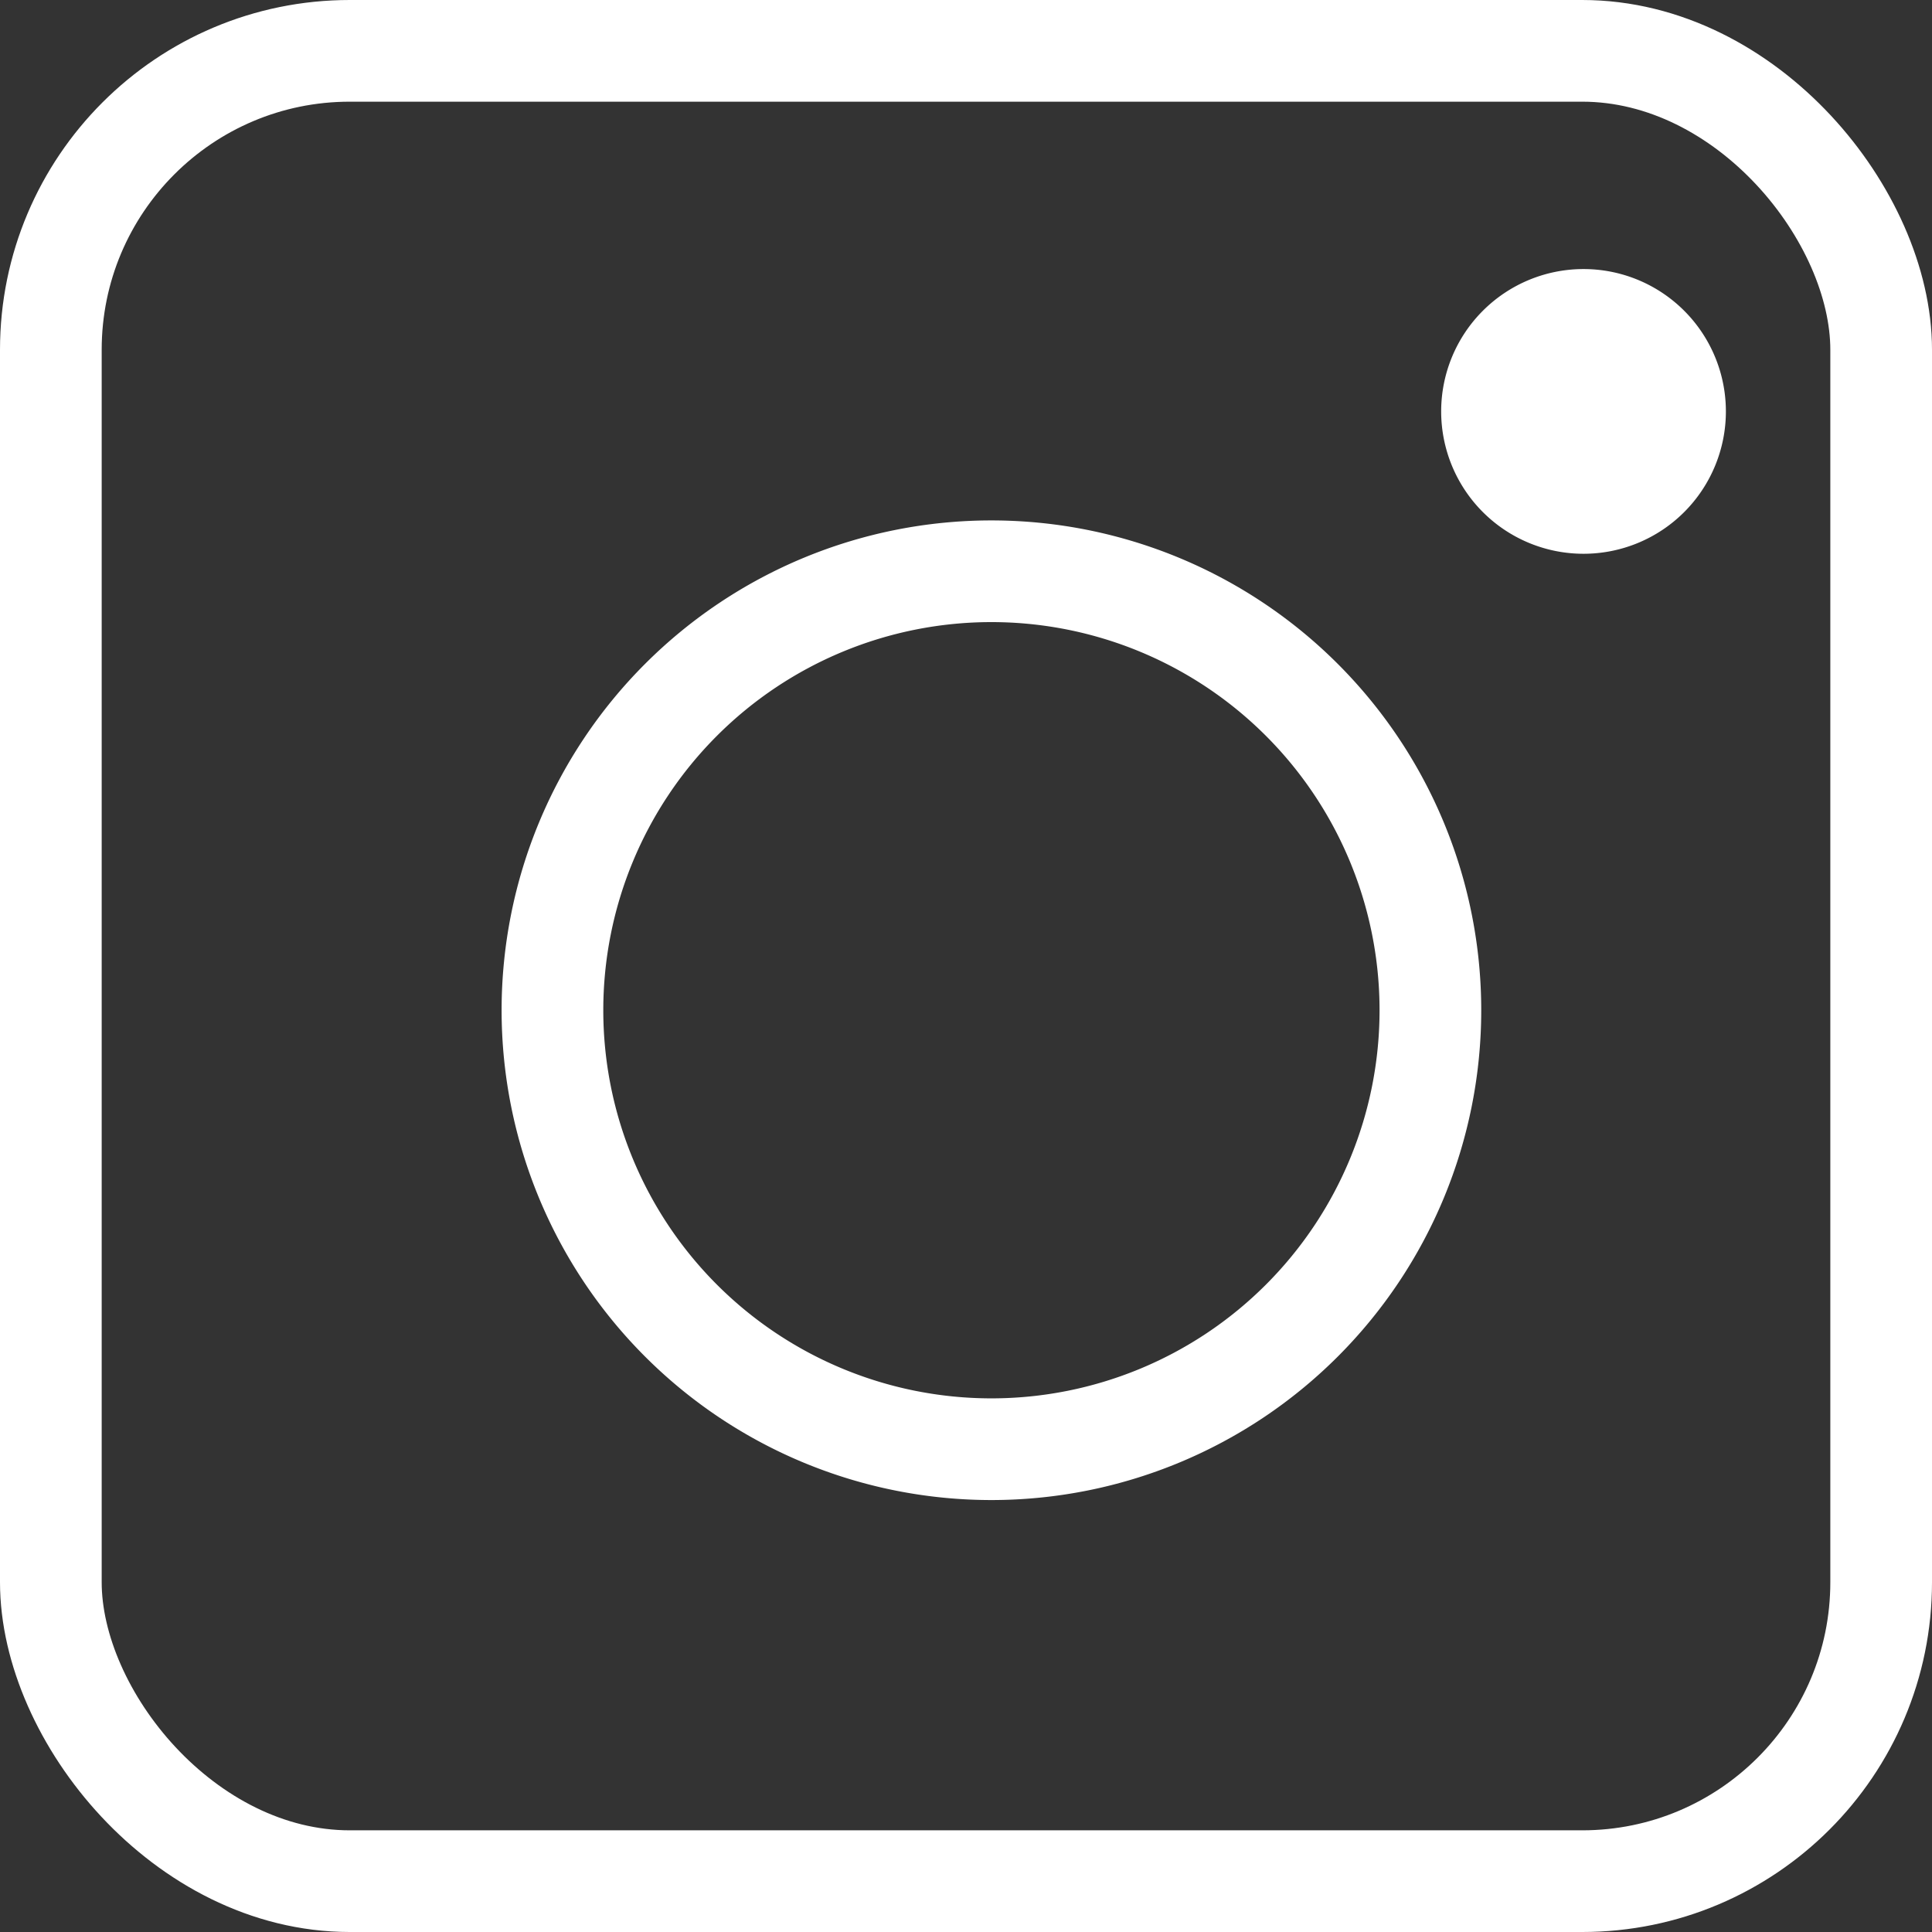
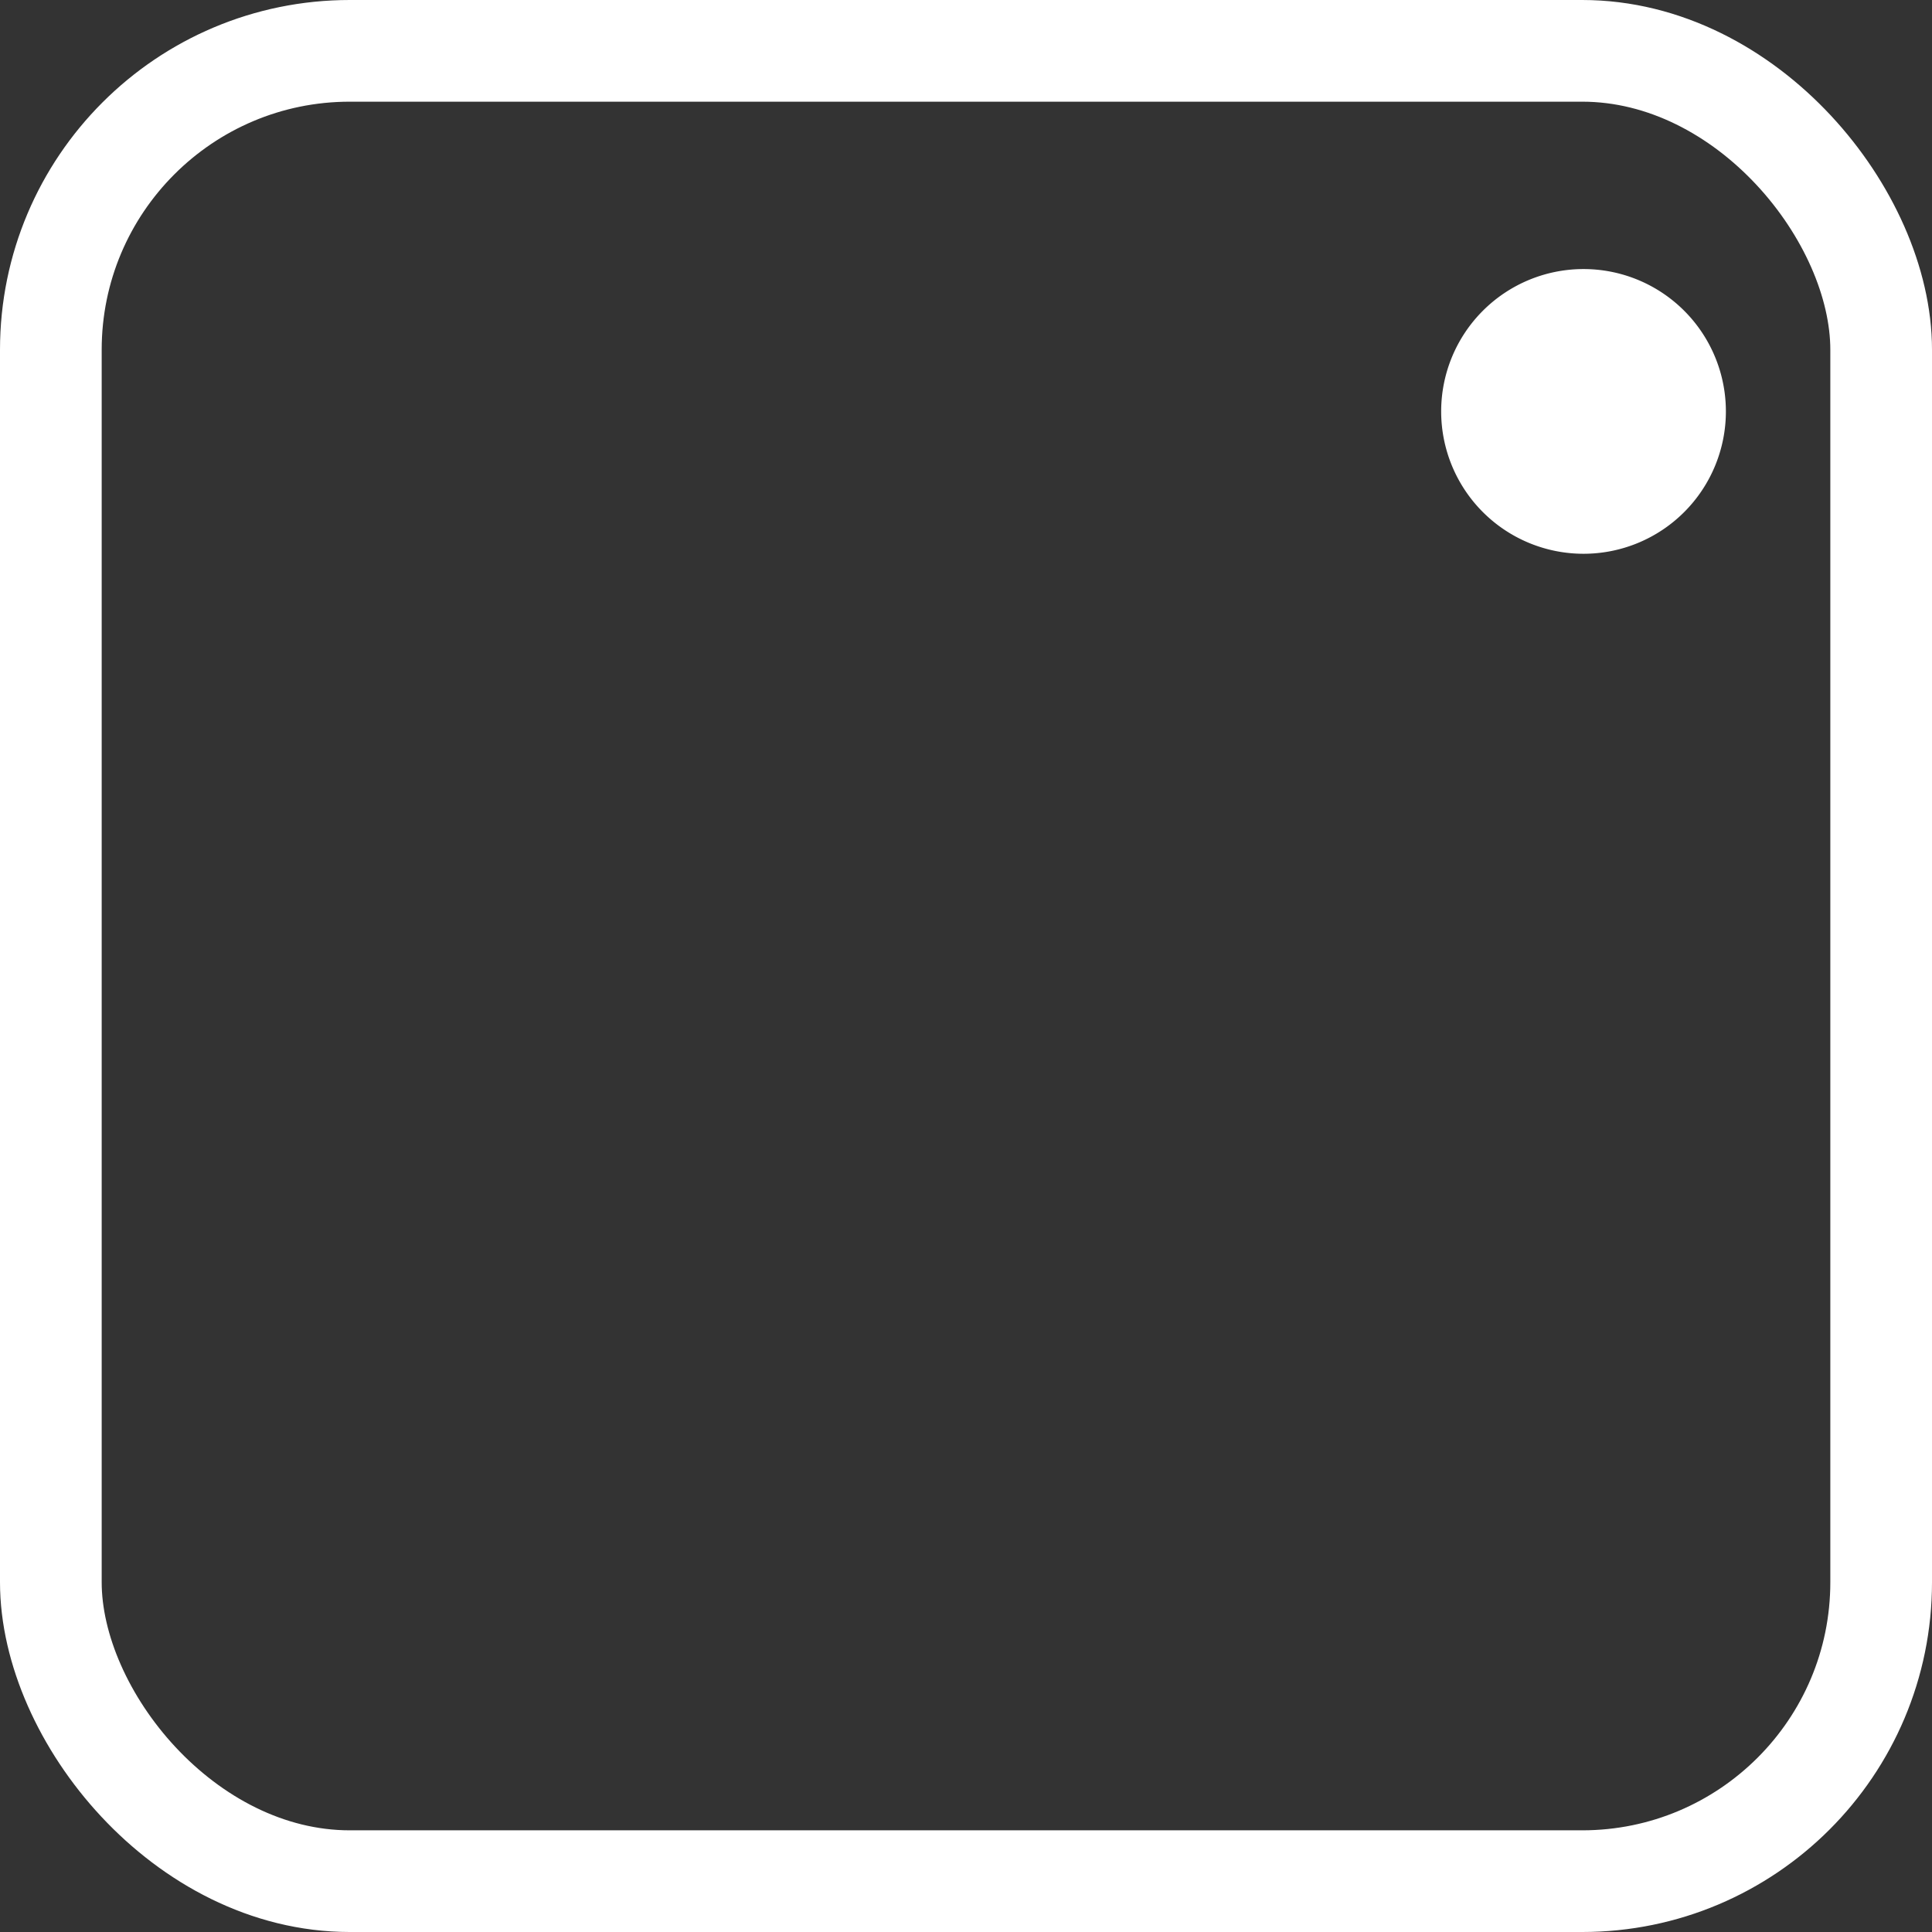
<svg xmlns="http://www.w3.org/2000/svg" width="19" height="19" viewBox="0 0 19 19">
  <rect x="0" y="0" width="19" height="19" fill="#333333" stroke="none" />
  <g id="Group_416" data-name="Group 416" transform="translate(0.5 0.685)">
    <g id="Group_266" data-name="Group 266" transform="translate(0 0)">
      <rect id="Rectangle_17" data-name="Rectangle 17" width="18" height="18" rx="2.94" transform="translate(0 -0.185)" fill="none" stroke="#fff" stroke-miterlimit="10" stroke-width="1" />
-       <path id="Path_296" data-name="Path 296" d="M1947.028,487.946a4.317,4.317,0,1,1-4.317-4.317A4.317,4.317,0,0,1,1947.028,487.946Z" transform="translate(-1933.461 -478.696)" fill="none" stroke="#fff" stroke-miterlimit="10" stroke-width="1" />
    </g>
    <path id="Path_297" data-name="Path 297" d="M1964.459,474.99a1.4,1.4,0,1,1-1.4-1.4A1.4,1.4,0,0,1,1964.459,474.99Z" transform="translate(-1947.986 -471.629)" fill="#fff" />
  </g>
</svg>